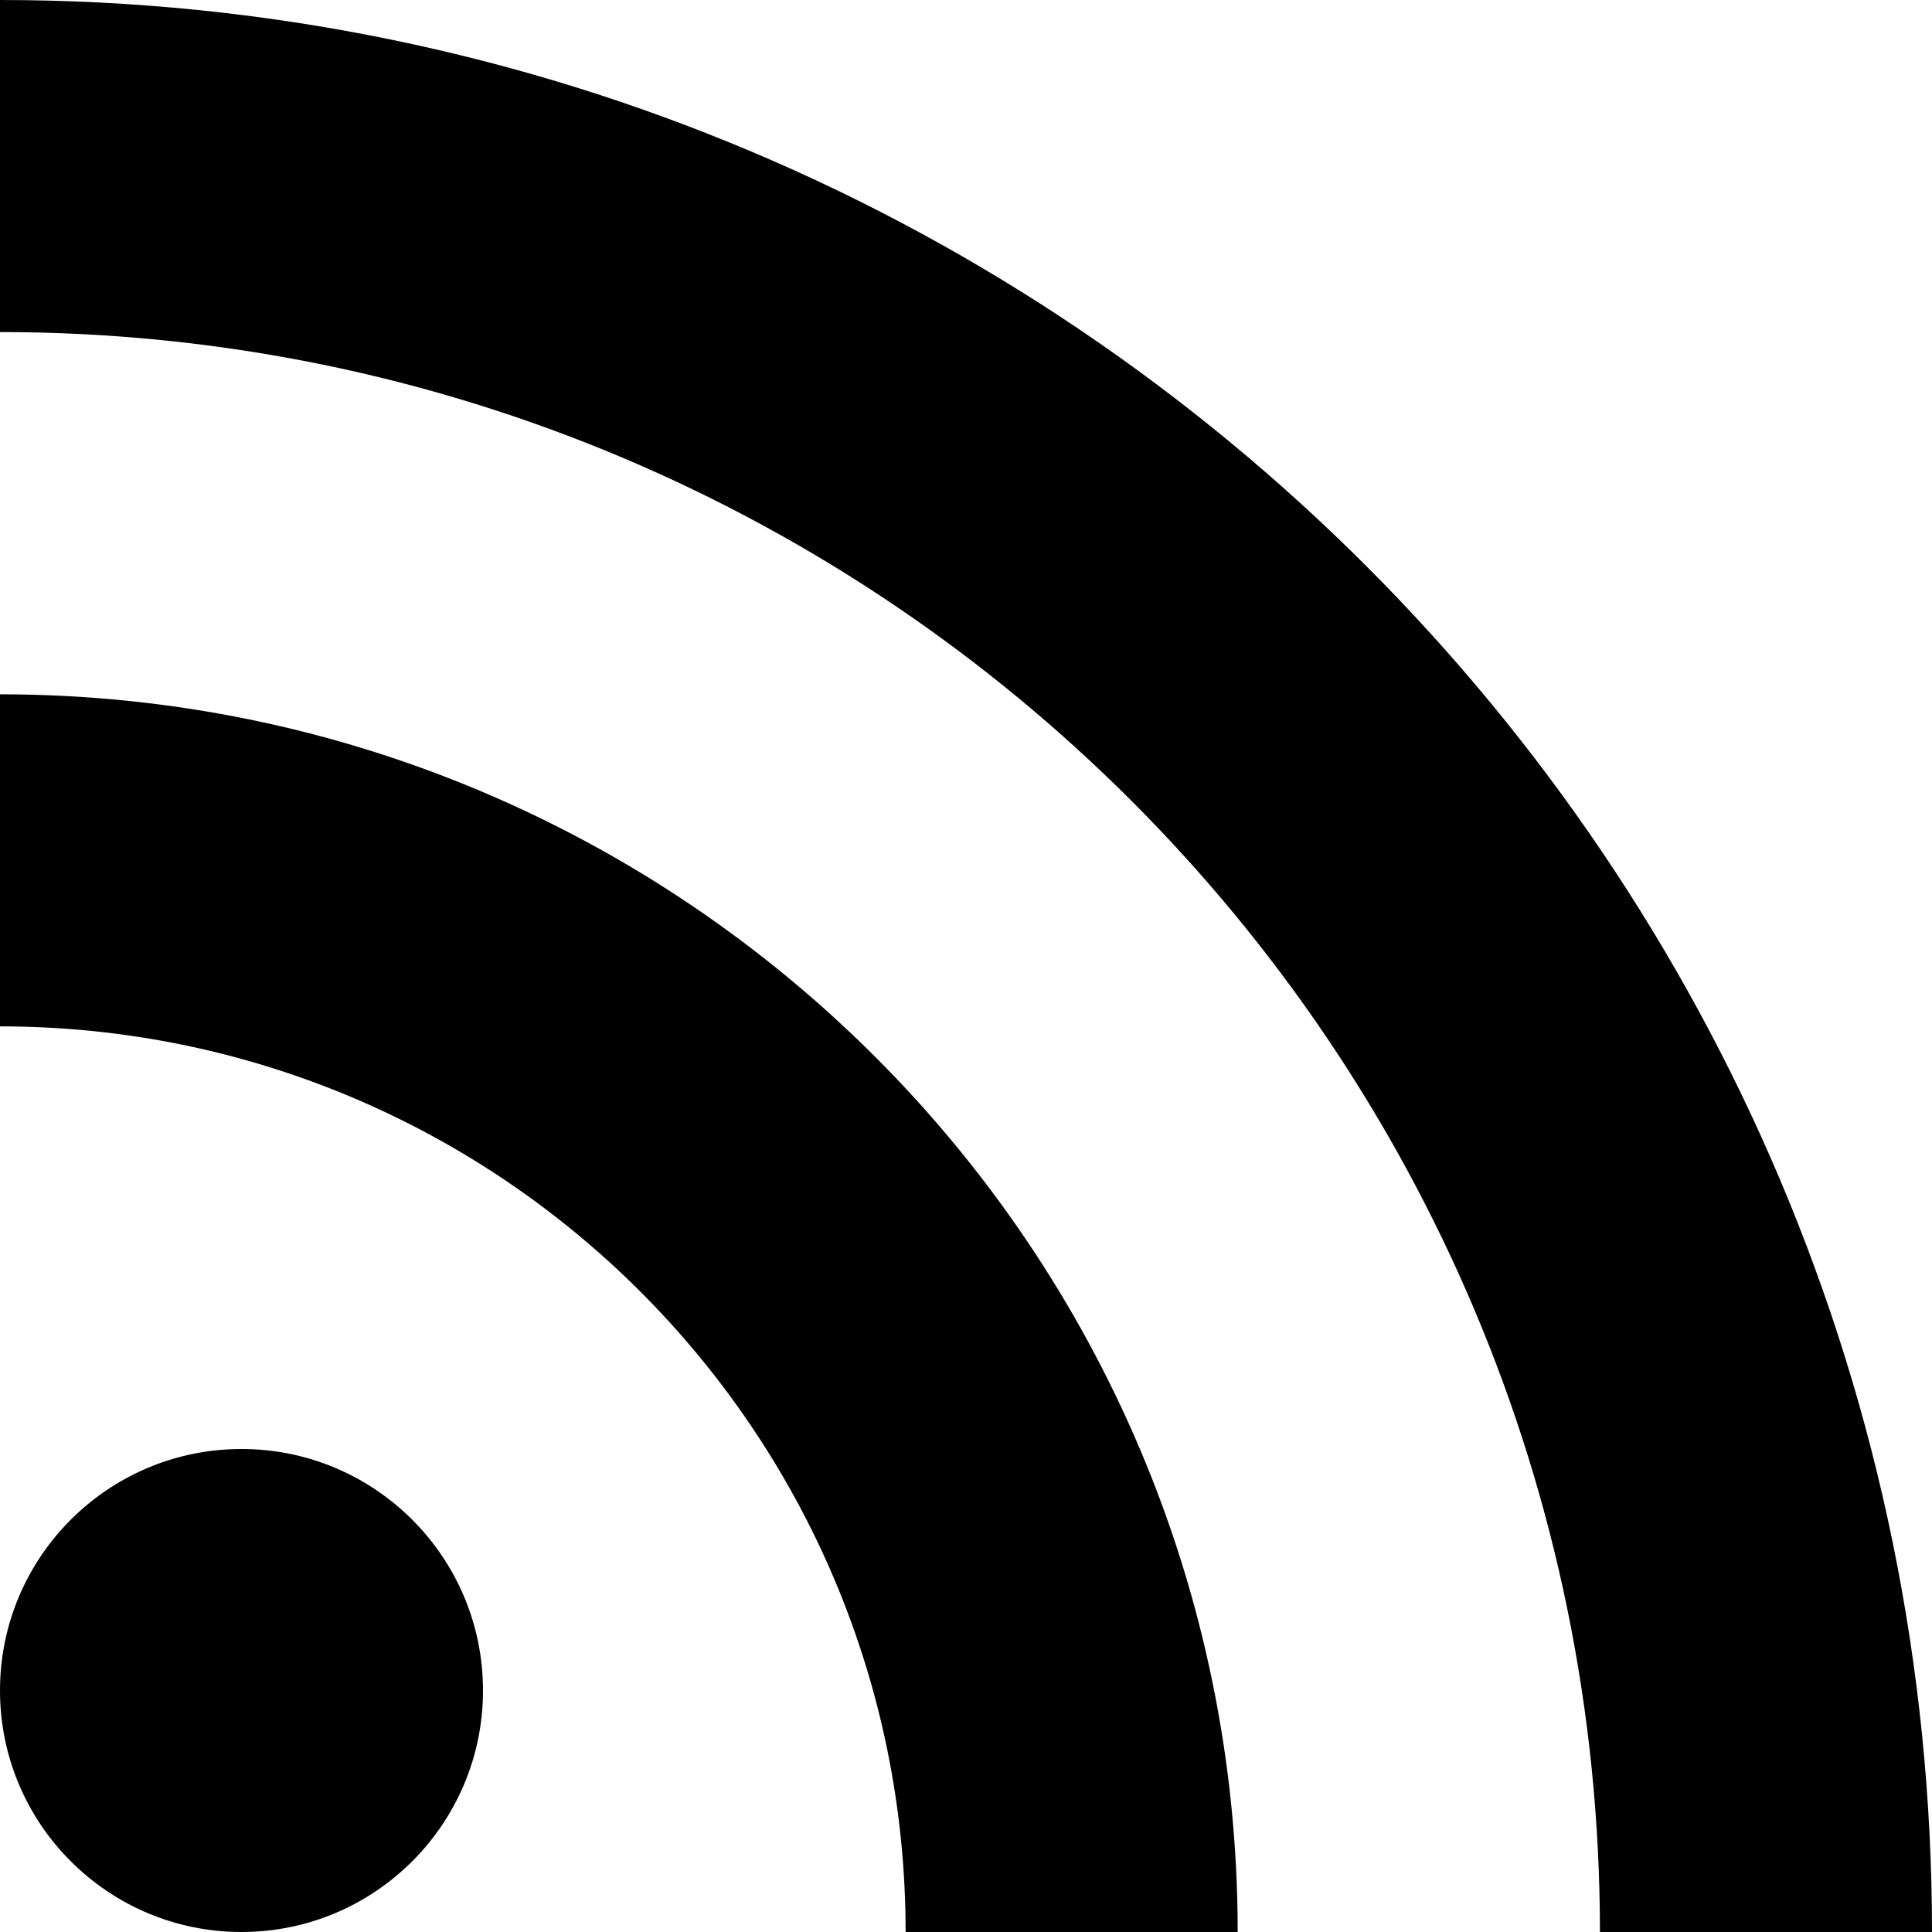
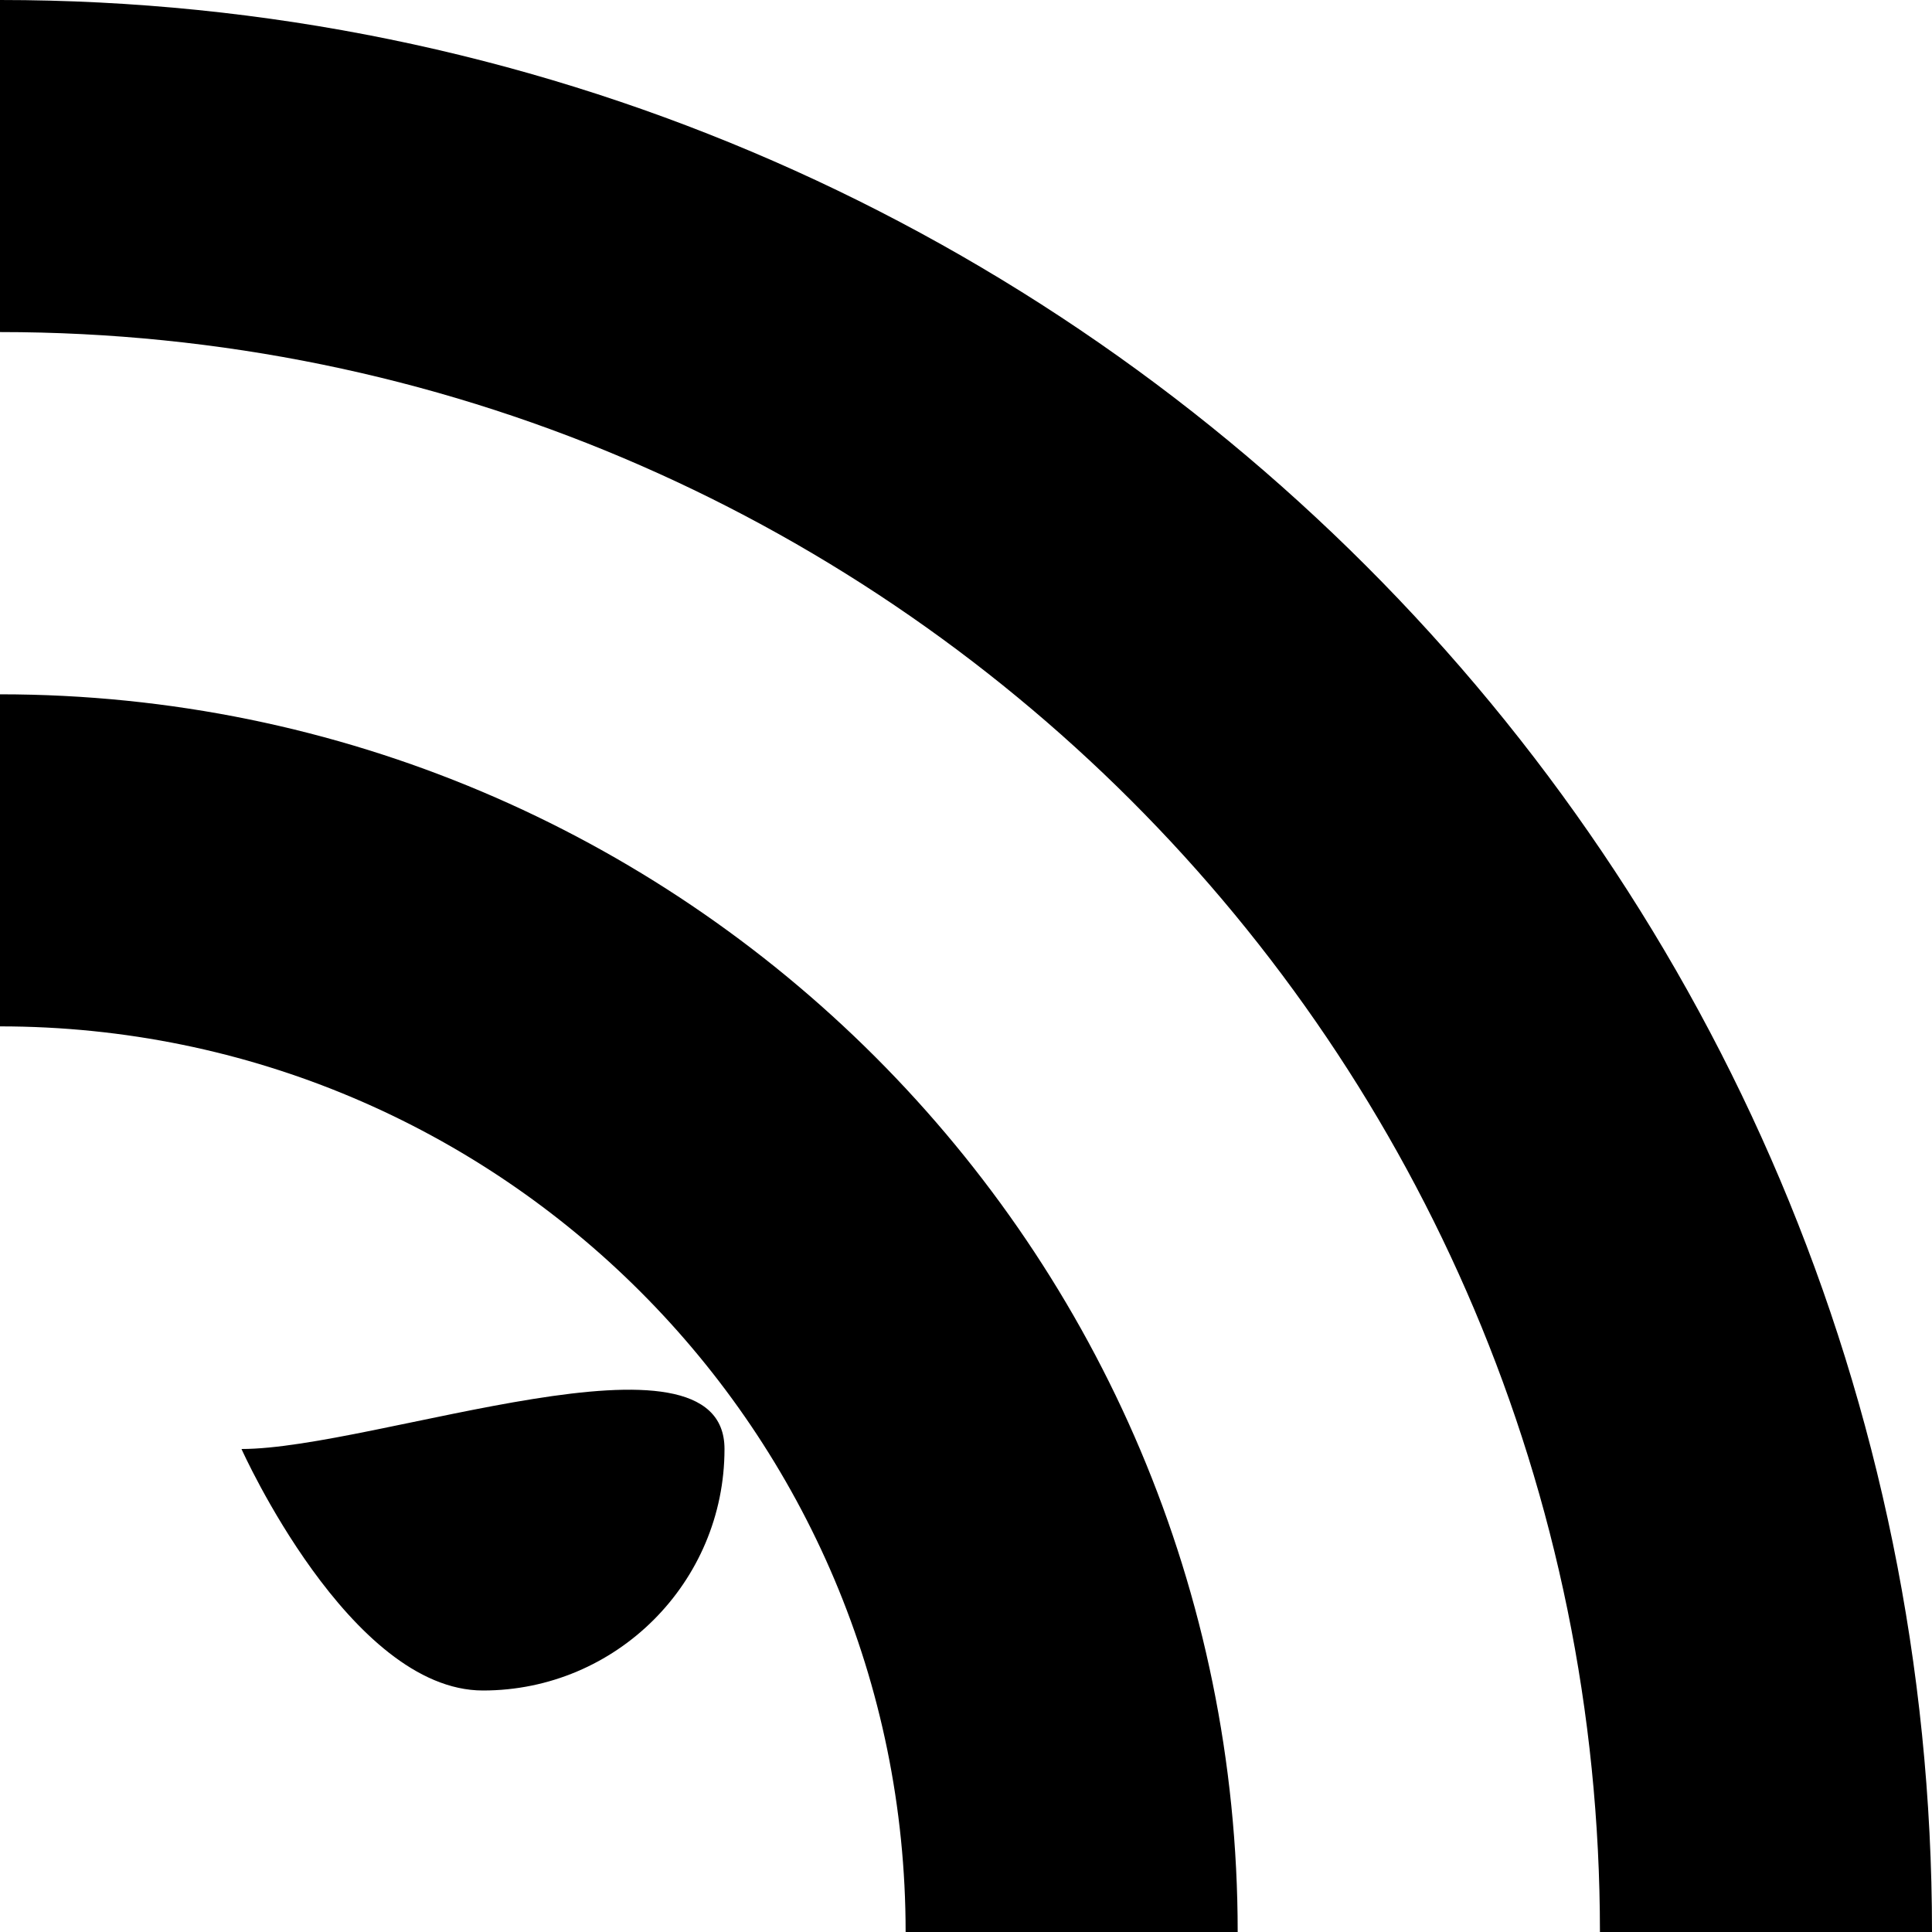
<svg xmlns="http://www.w3.org/2000/svg" version="1.1" id="Layer_1" x="0px" y="0px" width="64px" height="64px" viewBox="0 0 64 64" enable-background="new 0 0 64 64" xml:space="preserve">
  <g id="RSS_1_" enable-background="new    ">
    <g id="RSS">
      <g>
-         <path d="M8,48c-4.418,0-8,3.582-8,8s3.582,8,8,8s8-3.582,8-8S12.418,48,8,48z M0,23v11c16.569,0,30,13.432,30,30h11     C41,41.355,22.644,23,0,23z M0,0v11c29.271,0,53,23.729,53,53h11C64,28.654,35.346,0,0,0z" />
+         <path d="M8,48s3.582,8,8,8s8-3.582,8-8S12.418,48,8,48z M0,23v11c16.569,0,30,13.432,30,30h11     C41,41.355,22.644,23,0,23z M0,0v11c29.271,0,53,23.729,53,53h11C64,28.654,35.346,0,0,0z" />
      </g>
    </g>
  </g>
</svg>